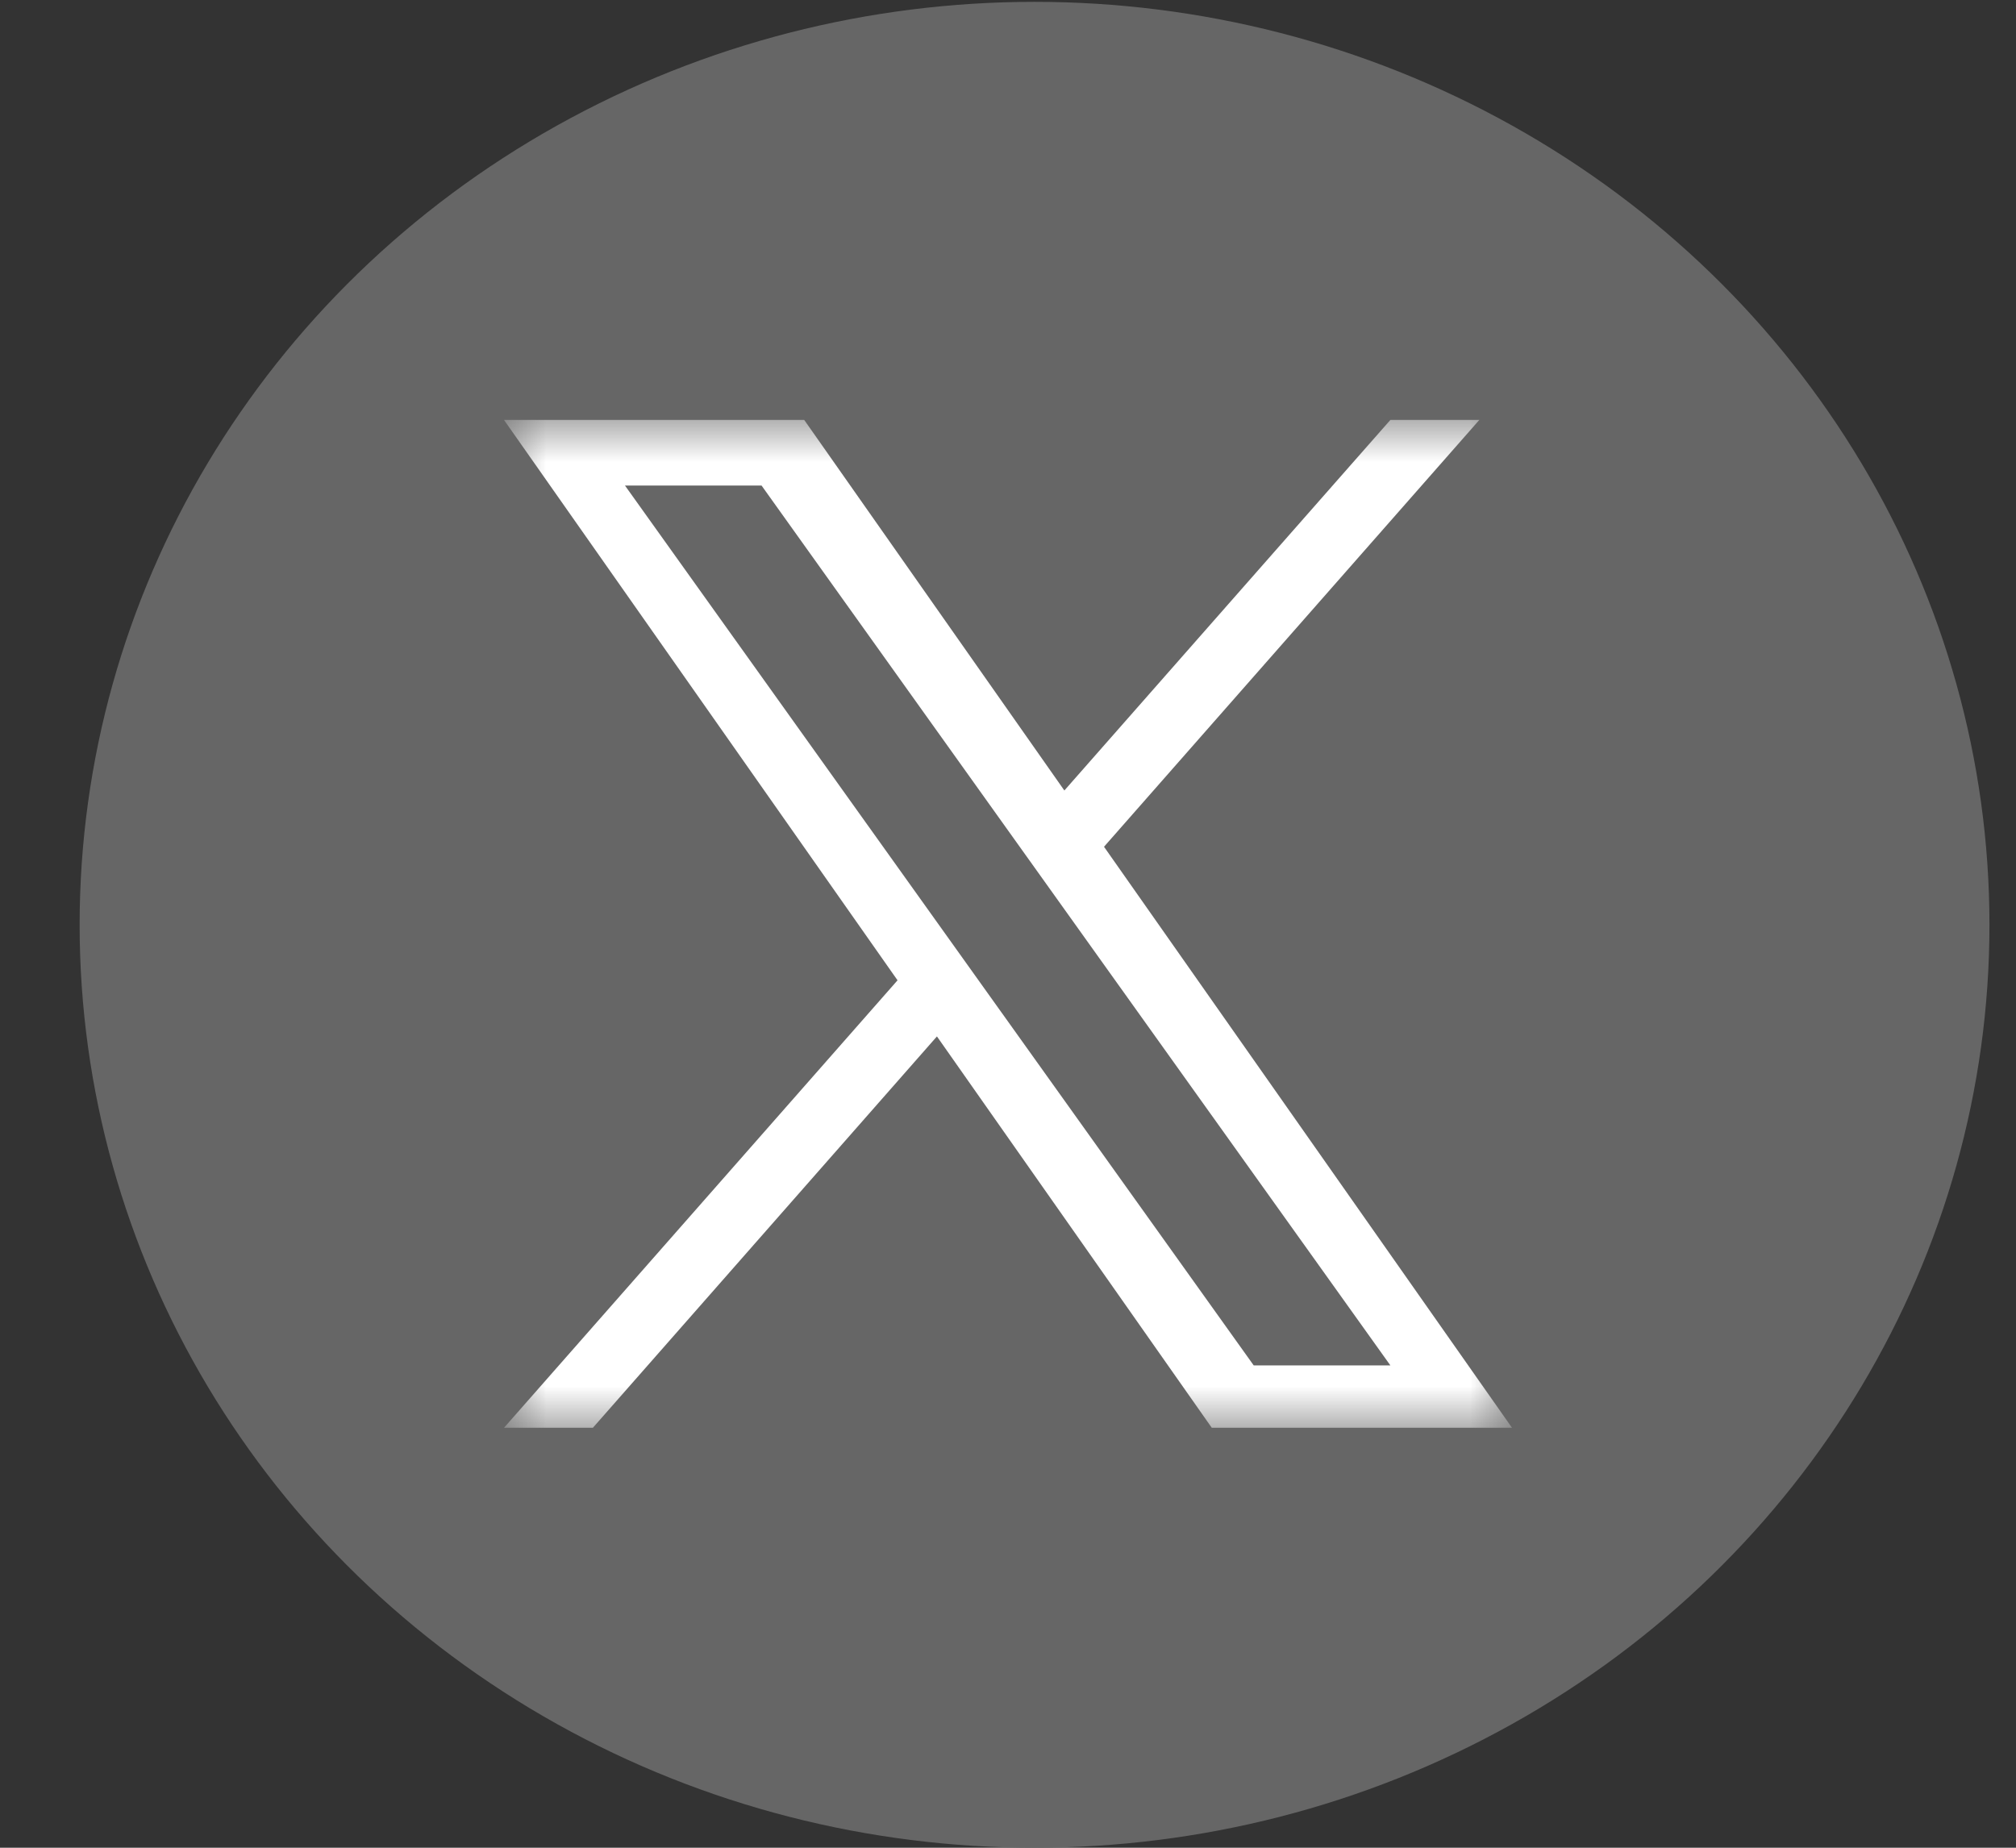
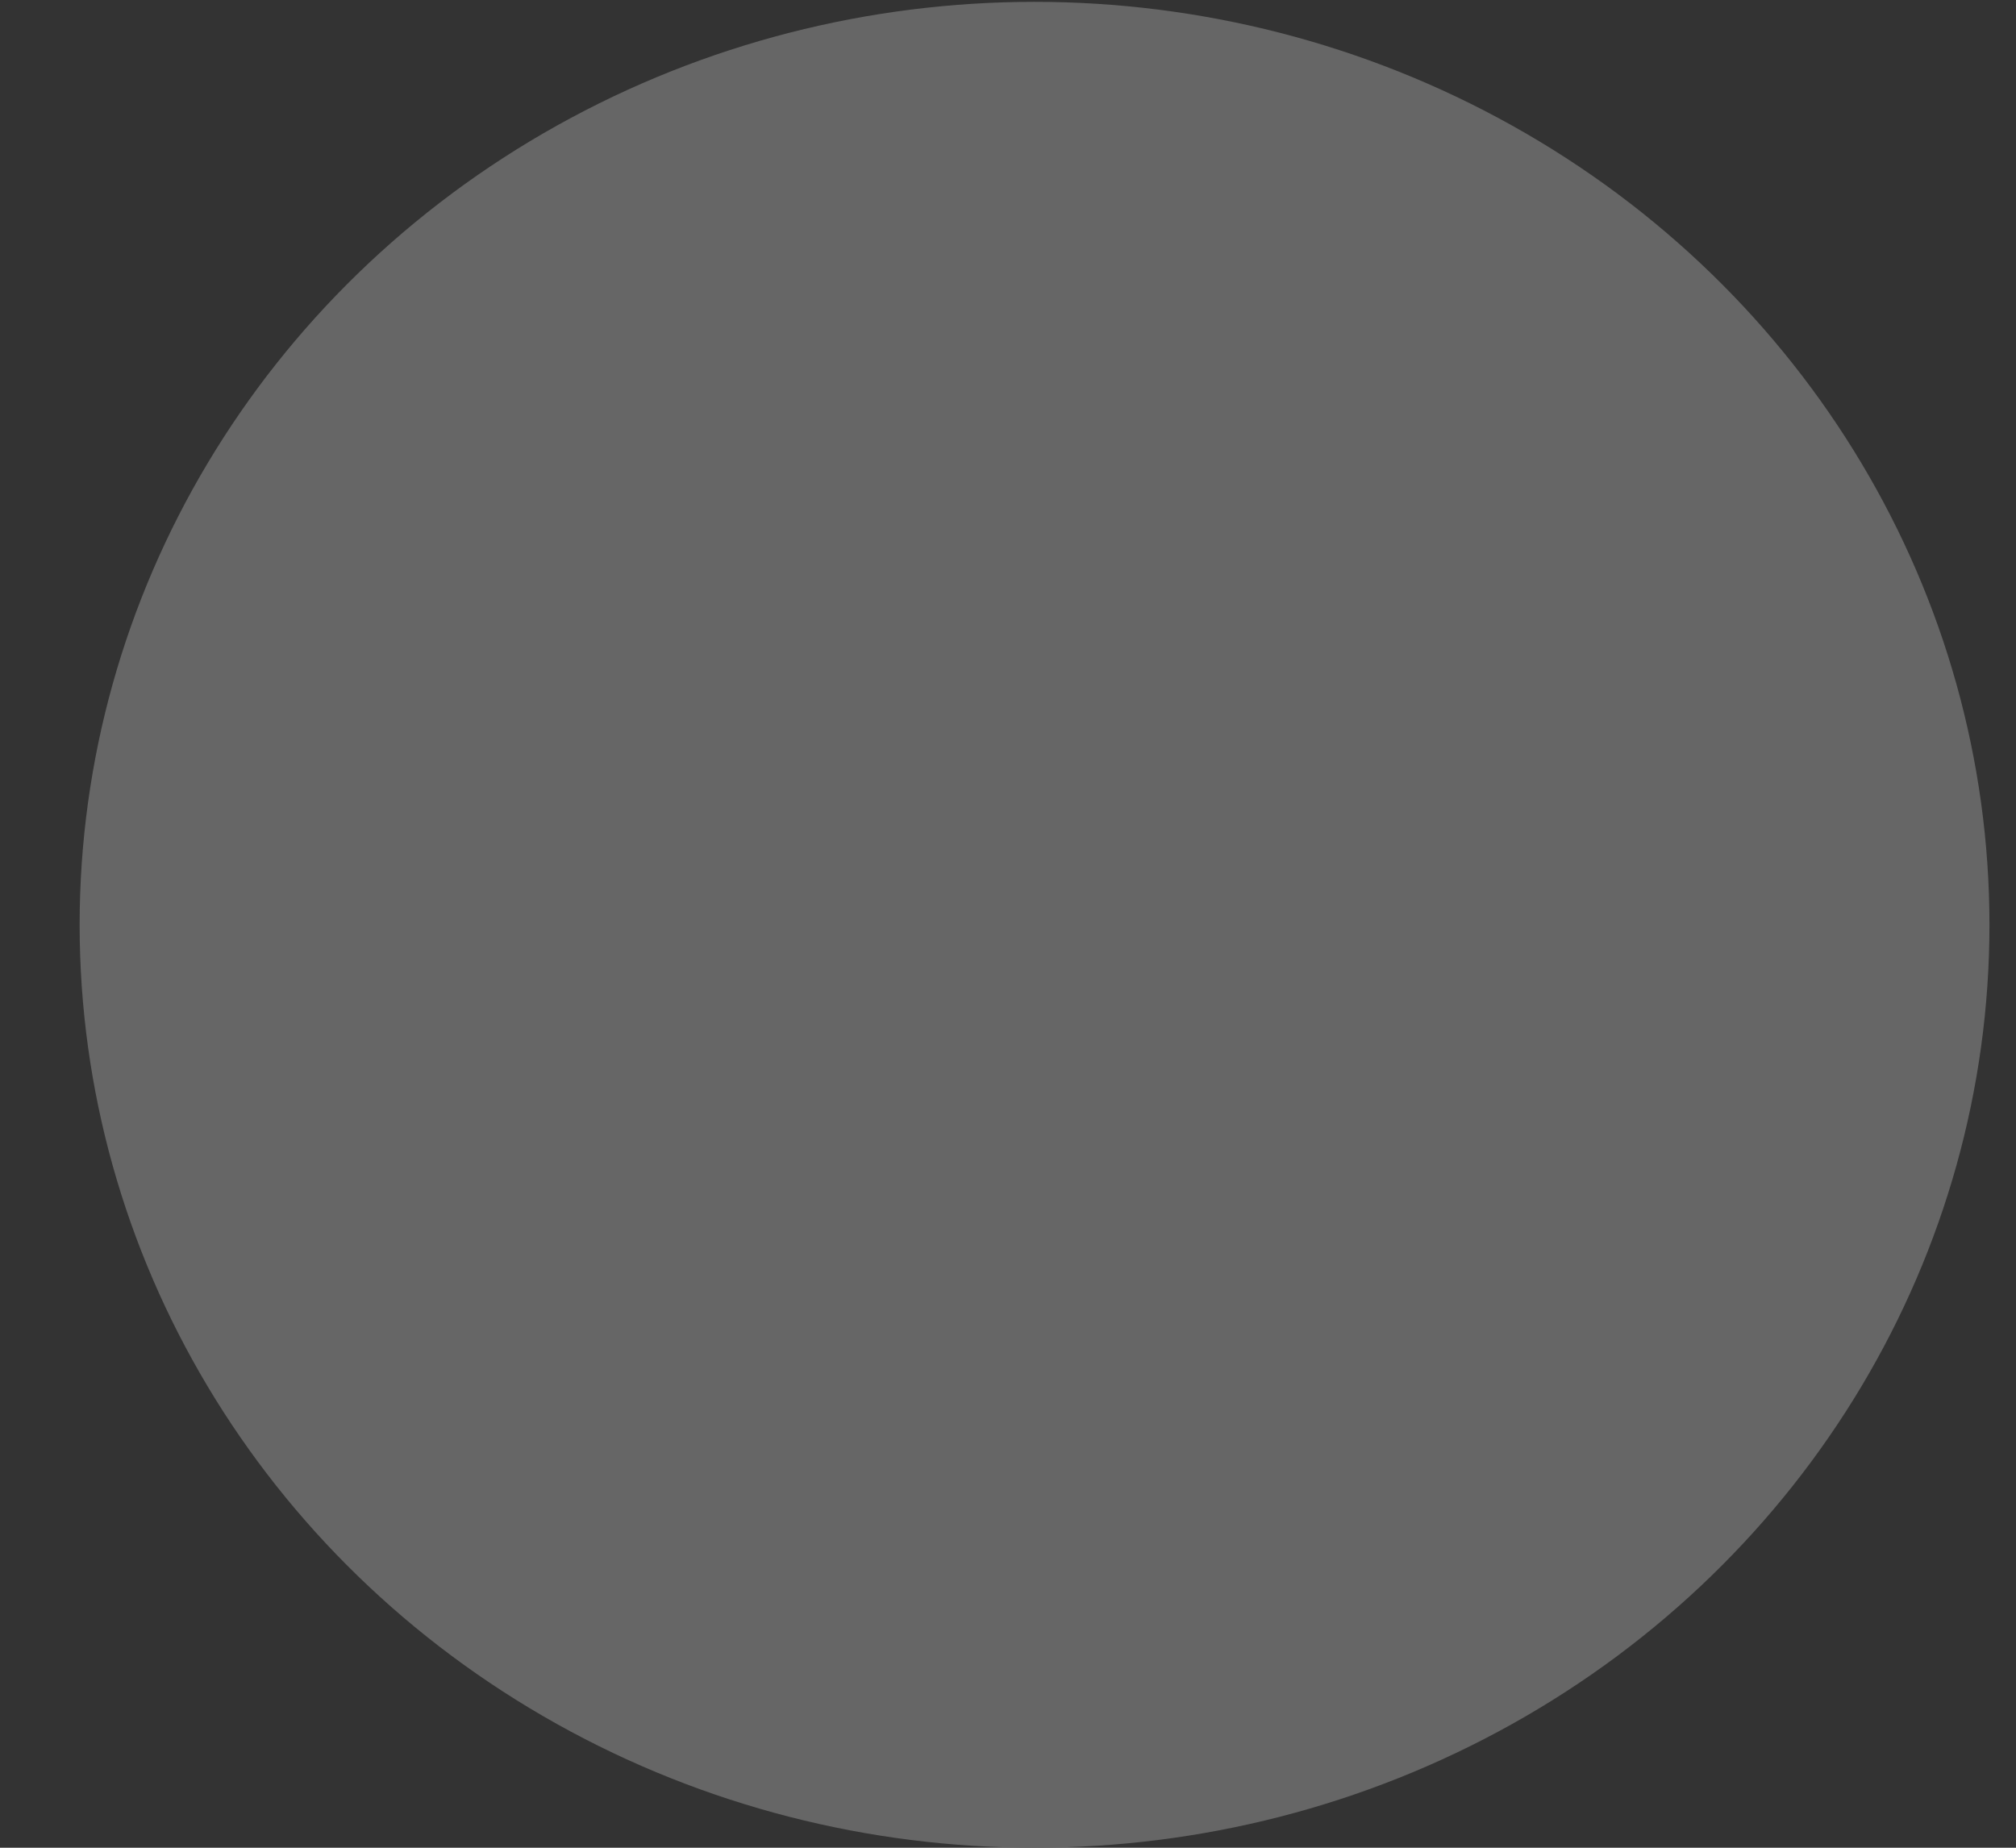
<svg xmlns="http://www.w3.org/2000/svg" width="24" height="22" viewBox="0 0 24 22" fill="none">
  <rect x="0" y="0" width="24" height="22" fill="#333333" stroke="none" />
  <ellipse cx="12.316" cy="11.011" rx="11.368" ry="10.989" fill="#666666" />
  <mask id="mask0_55140_3904" style="mask-type:luminance" maskUnits="userSpaceOnUse" x="6" y="5" width="12" height="12">
-     <path d="M18 5H6V17H18V5Z" fill="white" />
+     <path d="M18 5H6V17H18Z" fill="white" />
  </mask>
  <g mask="url(#mask0_55140_3904)">
-     <path d="M13.143 10.082L17.611 5H16.552L12.671 9.412L9.574 5H6L10.685 11.672L6 17H7.058L11.154 12.34L14.426 17H18M7.44 5.781H9.066L16.552 16.257H14.925" fill="white" />
-   </g>
+     </g>
</svg>